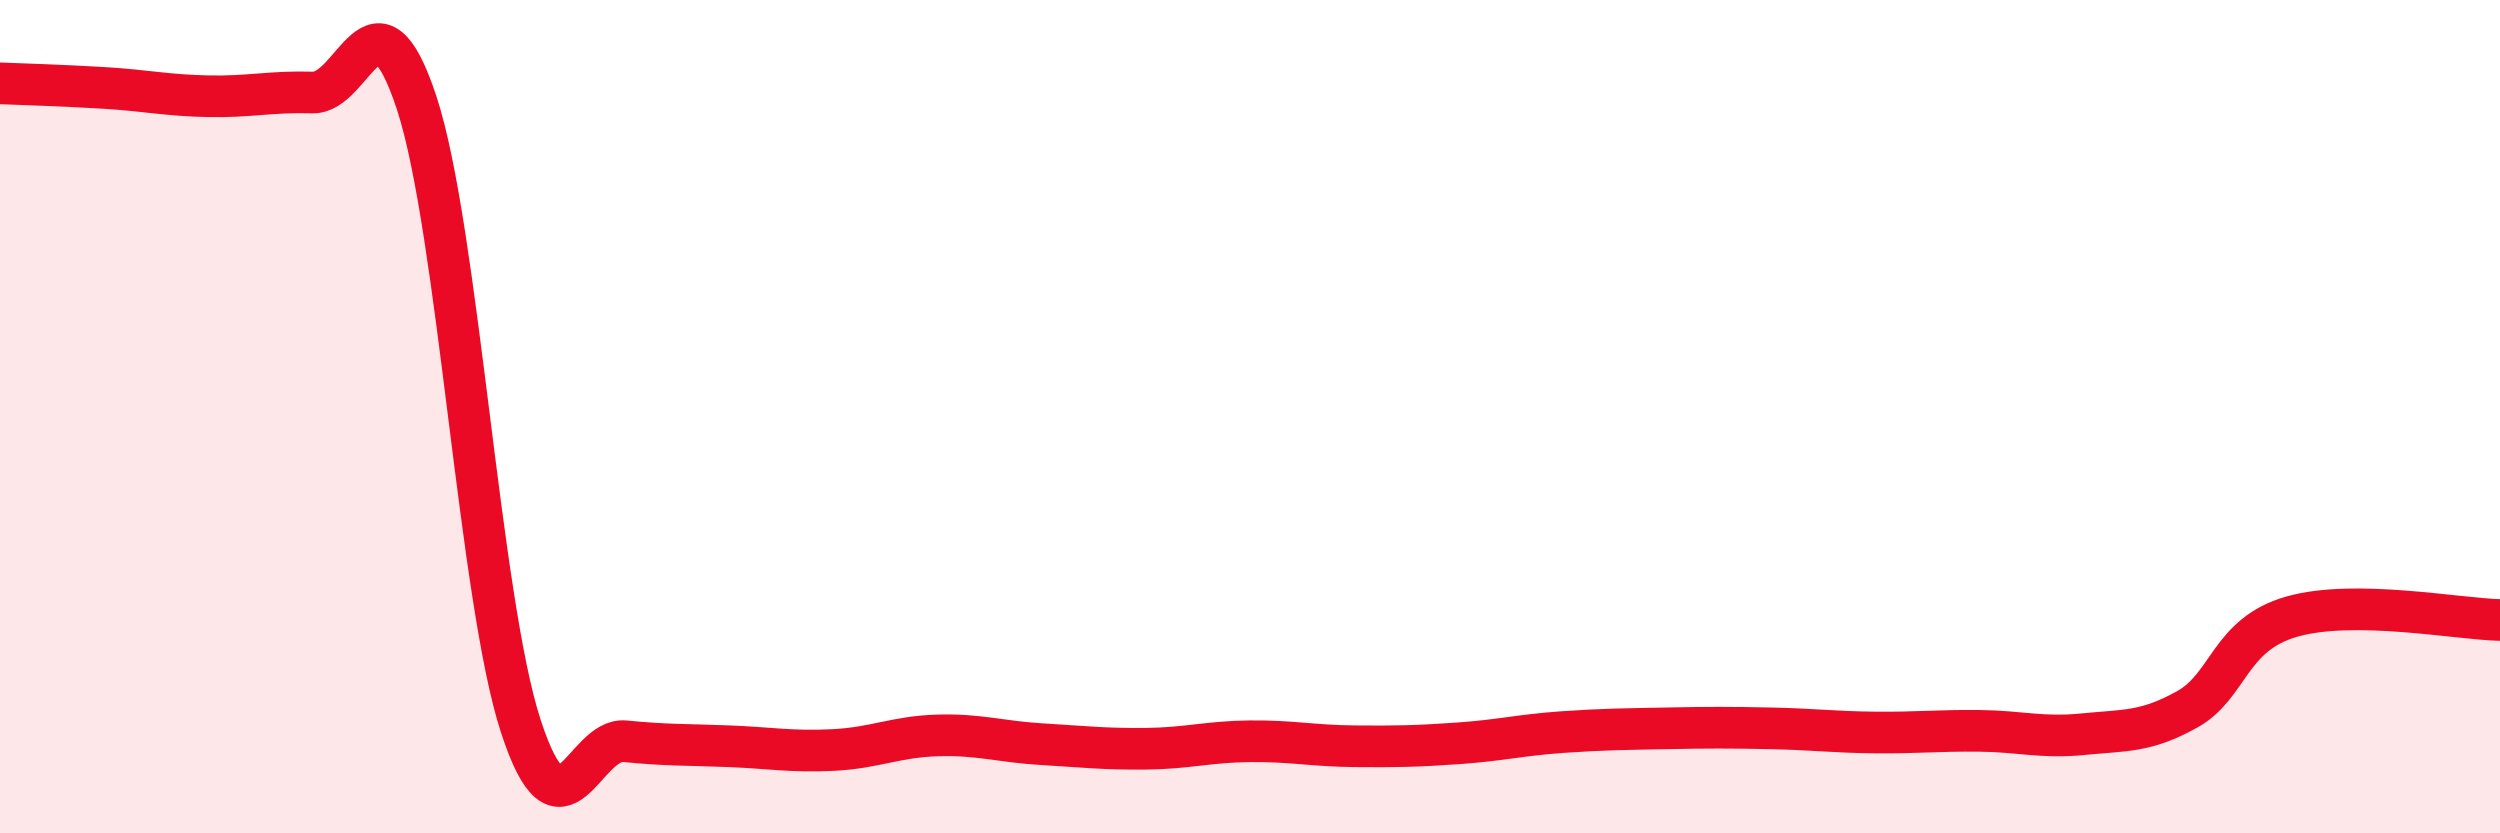
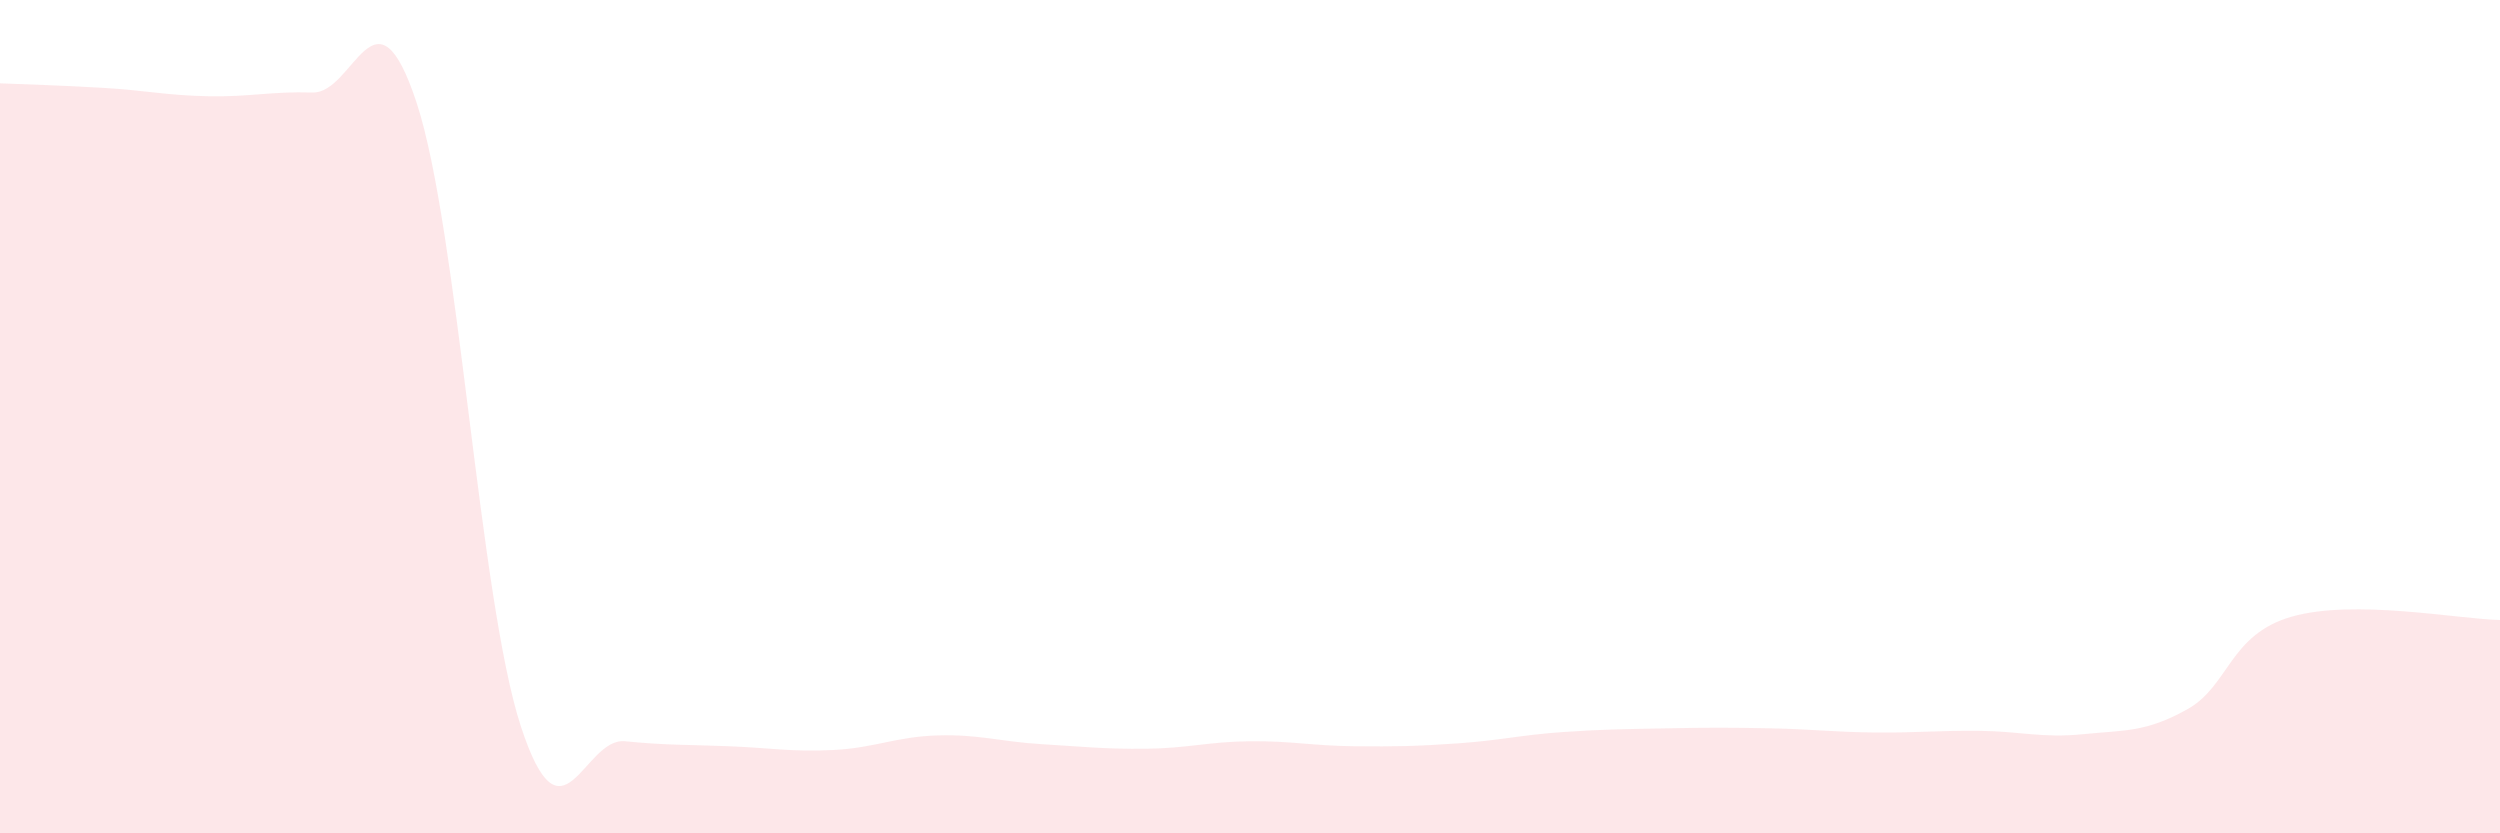
<svg xmlns="http://www.w3.org/2000/svg" width="60" height="20" viewBox="0 0 60 20">
  <path d="M 0,2 C 0.5,2.02 1.5,2.05 2.5,2.11 C 3.5,2.17 4,2.29 5,2.31 C 6,2.33 6.5,2.19 7.5,2.22 C 8.5,2.25 9,-0.57 10,2.47 C 11,5.51 11.5,14.37 12.5,17.43 C 13.5,20.49 14,17.69 15,17.79 C 16,17.89 16.5,17.87 17.5,17.91 C 18.5,17.95 19,18.05 20,18 C 21,17.95 21.5,17.68 22.5,17.65 C 23.5,17.62 24,17.8 25,17.86 C 26,17.92 26.5,17.98 27.5,17.97 C 28.5,17.96 29,17.8 30,17.79 C 31,17.78 31.5,17.9 32.5,17.91 C 33.5,17.92 34,17.91 35,17.84 C 36,17.77 36.5,17.64 37.5,17.57 C 38.5,17.5 39,17.5 40,17.48 C 41,17.46 41.5,17.46 42.5,17.48 C 43.5,17.5 44,17.57 45,17.58 C 46,17.59 46.5,17.53 47.5,17.54 C 48.5,17.55 49,17.72 50,17.62 C 51,17.52 51.5,17.58 52.5,17.02 C 53.5,16.46 53.5,15.23 55,14.8 C 56.5,14.37 59,14.86 60,14.88L60 20L0 20Z" fill="#EB0A25" opacity="0.1" stroke-linecap="round" stroke-linejoin="round" />
-   <path d="M 0,2 C 0.5,2.02 1.5,2.05 2.5,2.11 C 3.5,2.17 4,2.29 5,2.31 C 6,2.33 6.5,2.19 7.5,2.22 C 8.5,2.25 9,-0.57 10,2.47 C 11,5.51 11.5,14.37 12.5,17.43 C 13.5,20.49 14,17.69 15,17.79 C 16,17.89 16.5,17.87 17.5,17.91 C 18.5,17.95 19,18.05 20,18 C 21,17.95 21.5,17.68 22.5,17.65 C 23.5,17.62 24,17.8 25,17.86 C 26,17.92 26.5,17.98 27.5,17.97 C 28.5,17.96 29,17.8 30,17.79 C 31,17.78 31.5,17.9 32.5,17.91 C 33.5,17.92 34,17.91 35,17.84 C 36,17.77 36.5,17.64 37.5,17.57 C 38.5,17.5 39,17.5 40,17.48 C 41,17.46 41.5,17.46 42.5,17.48 C 43.5,17.5 44,17.57 45,17.58 C 46,17.59 46.5,17.53 47.5,17.54 C 48.5,17.55 49,17.72 50,17.62 C 51,17.52 51.5,17.58 52.5,17.02 C 53.5,16.46 53.5,15.23 55,14.8 C 56.5,14.37 59,14.86 60,14.88" stroke="#EB0A25" stroke-width="1" fill="none" stroke-linecap="round" stroke-linejoin="round" />
</svg>